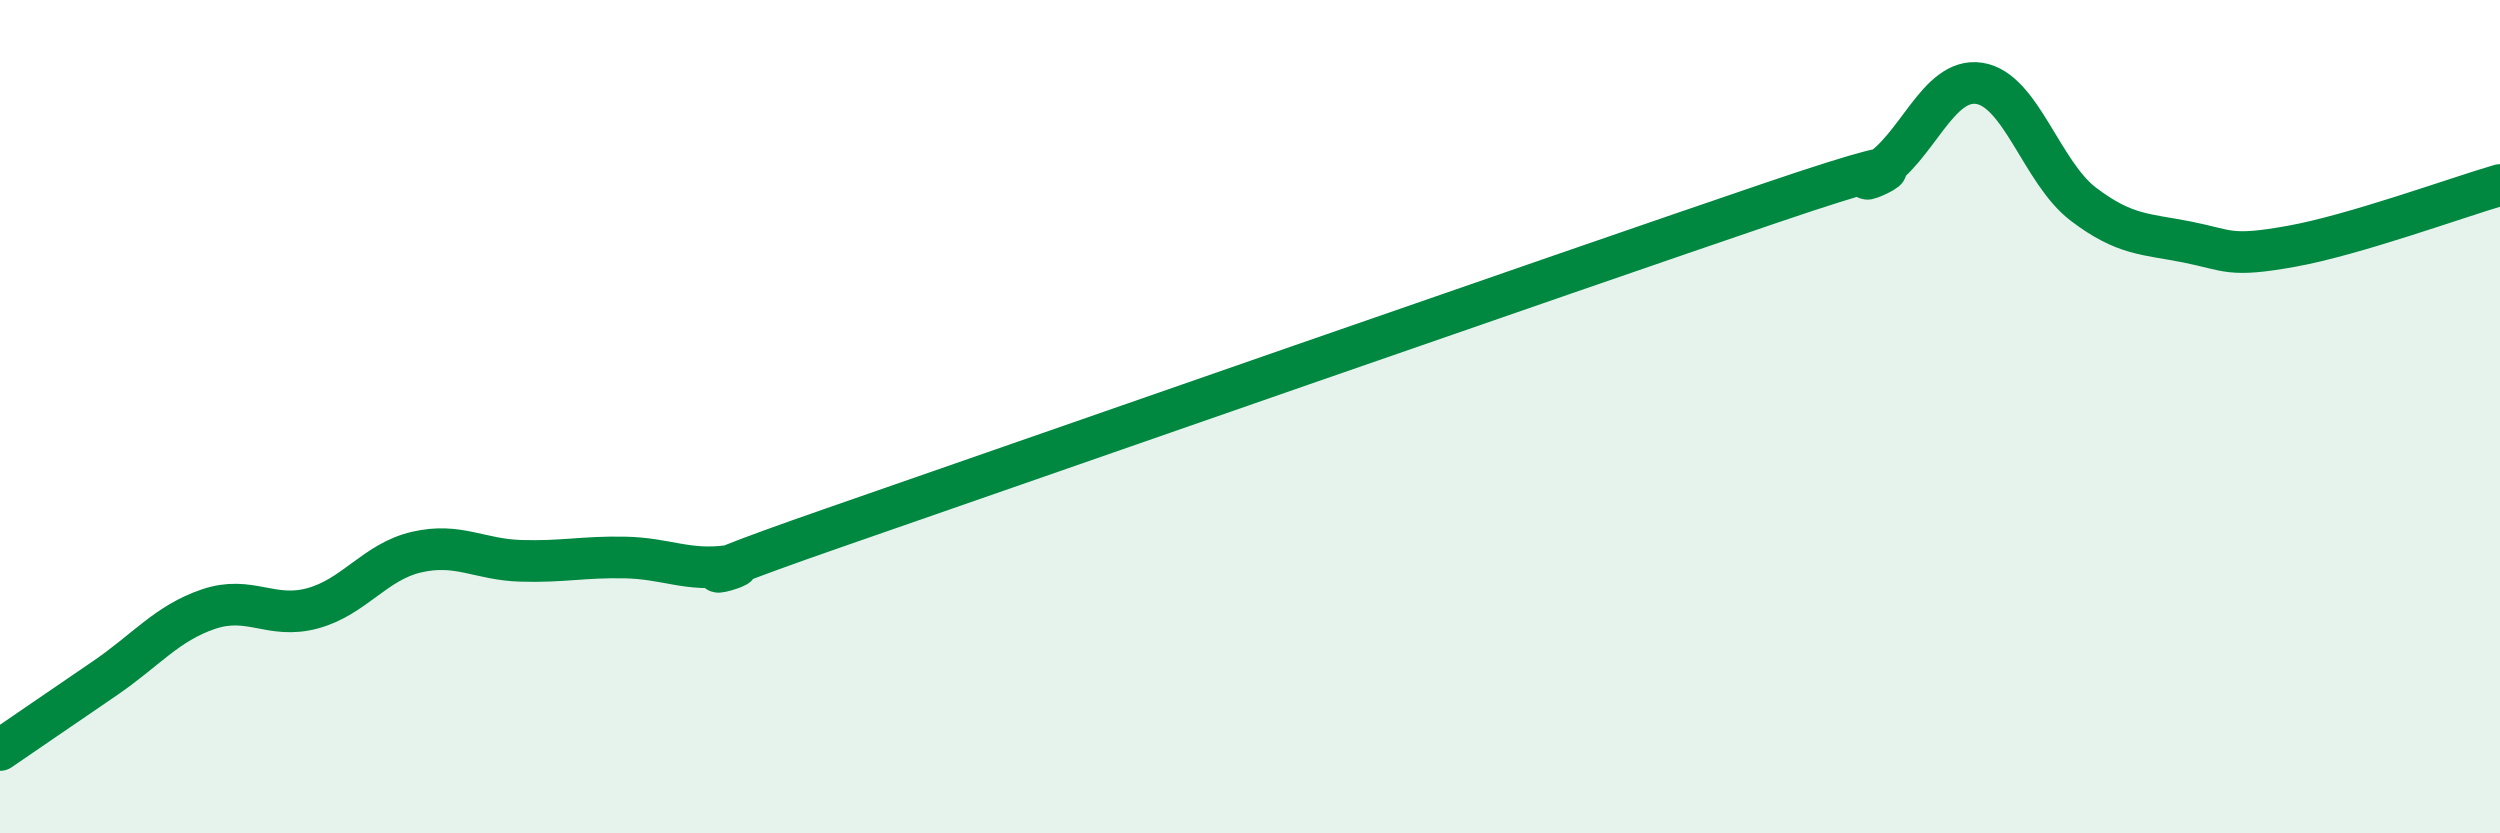
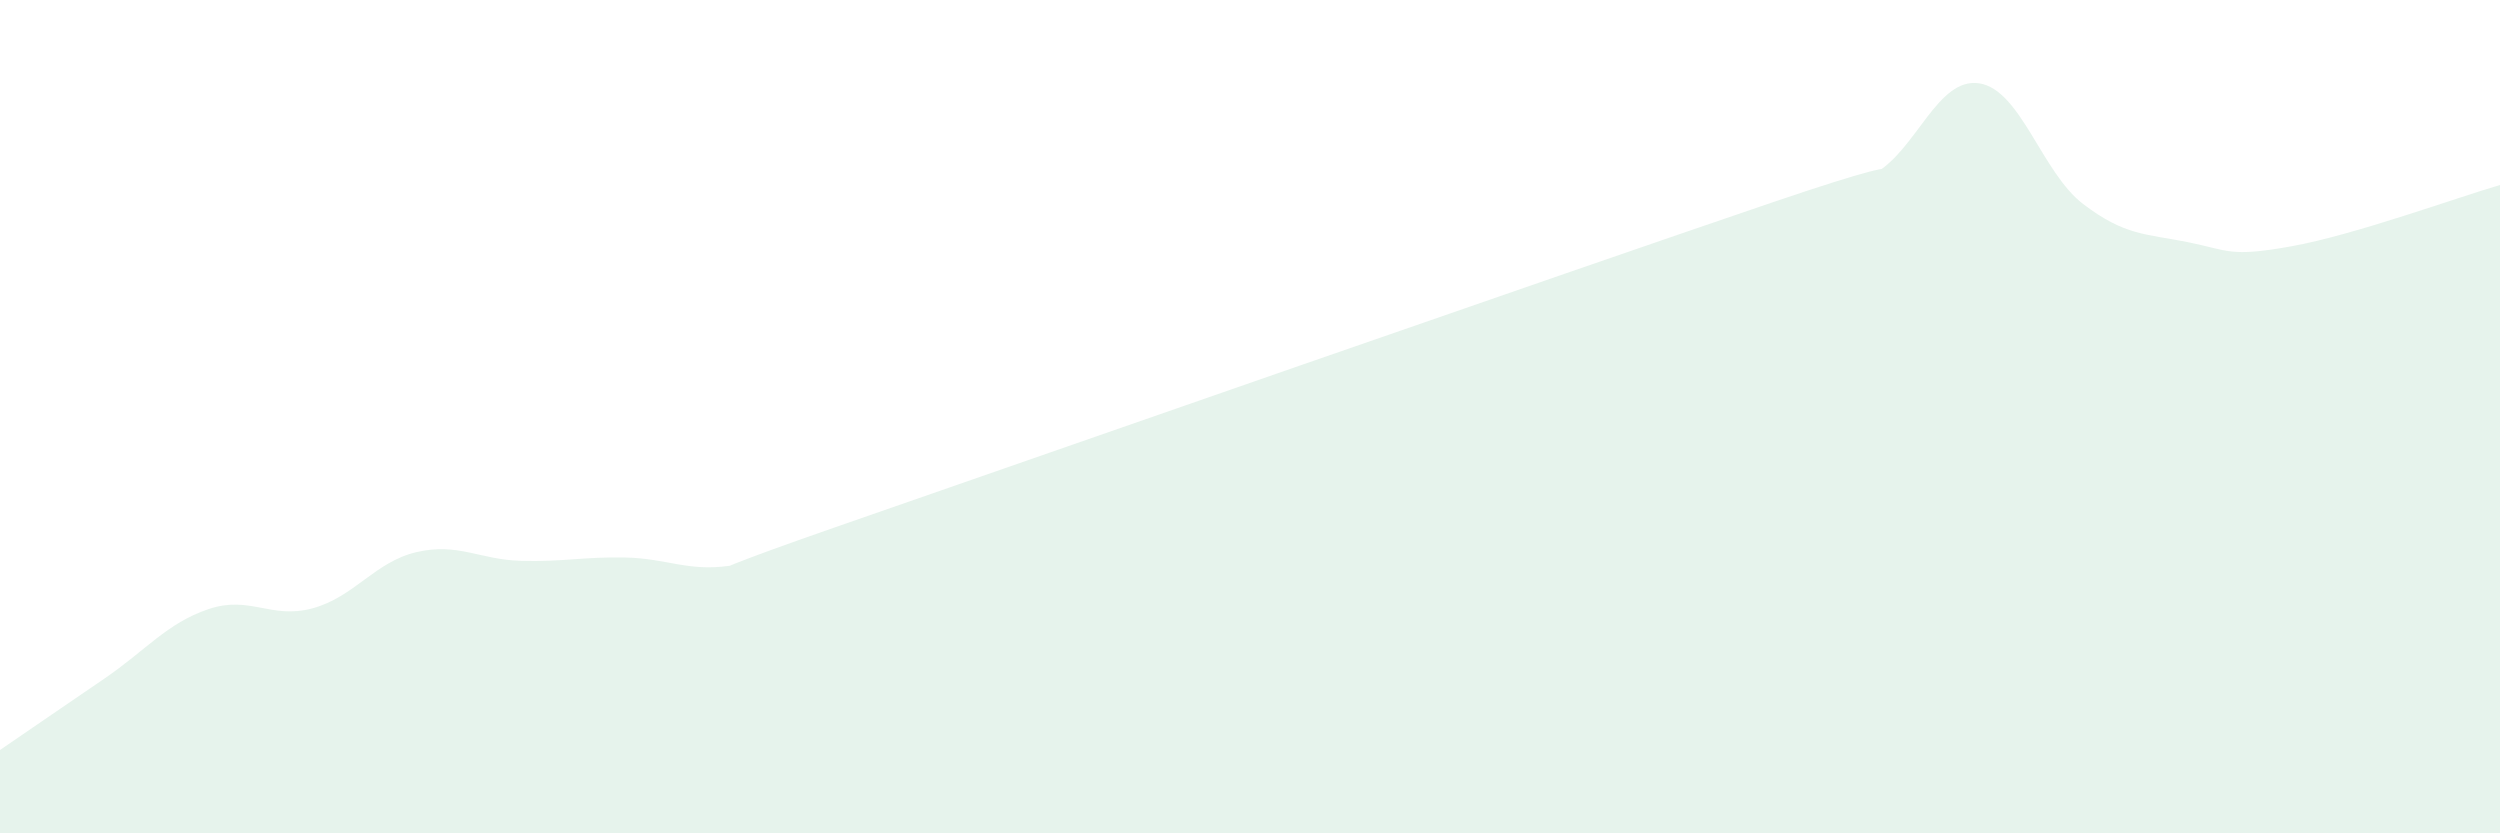
<svg xmlns="http://www.w3.org/2000/svg" width="60" height="20" viewBox="0 0 60 20">
  <path d="M 0,18 C 0.5,17.66 1.5,16.97 2.5,16.29 C 3.5,15.61 4,14.96 5,14.62 C 6,14.28 6.5,14.87 7.5,14.6 C 8.5,14.33 9,13.48 10,13.25 C 11,13.02 11.5,13.43 12.5,13.46 C 13.5,13.49 14,13.36 15,13.38 C 16,13.4 16.5,13.72 17.5,13.58 C 18.5,13.44 15,14.41 20,12.67 C 25,10.93 37.5,6.57 42.5,4.87 C 47.5,3.17 44,4.73 45,4.16 C 46,3.59 46.5,1.85 47.5,2 C 48.5,2.15 49,4.14 50,4.9 C 51,5.66 51.5,5.61 52.5,5.81 C 53.5,6.01 53.5,6.18 55,5.91 C 56.5,5.64 59,4.73 60,4.44L60 20L0 20Z" fill="#008740" opacity="0.1" stroke-linecap="round" stroke-linejoin="round" />
-   <path d="M 0,18 C 0.5,17.66 1.5,16.97 2.5,16.29 C 3.5,15.61 4,14.96 5,14.62 C 6,14.28 6.5,14.87 7.5,14.6 C 8.5,14.33 9,13.48 10,13.25 C 11,13.02 11.5,13.43 12.5,13.46 C 13.5,13.49 14,13.36 15,13.38 C 16,13.4 16.5,13.72 17.5,13.58 C 18.5,13.44 15,14.41 20,12.67 C 25,10.93 37.5,6.57 42.5,4.87 C 47.5,3.17 44,4.73 45,4.16 C 46,3.59 46.5,1.85 47.5,2 C 48.5,2.15 49,4.14 50,4.9 C 51,5.66 51.5,5.61 52.5,5.81 C 53.5,6.01 53.5,6.18 55,5.91 C 56.5,5.64 59,4.73 60,4.44" stroke="#008740" stroke-width="1" fill="none" stroke-linecap="round" stroke-linejoin="round" />
</svg>